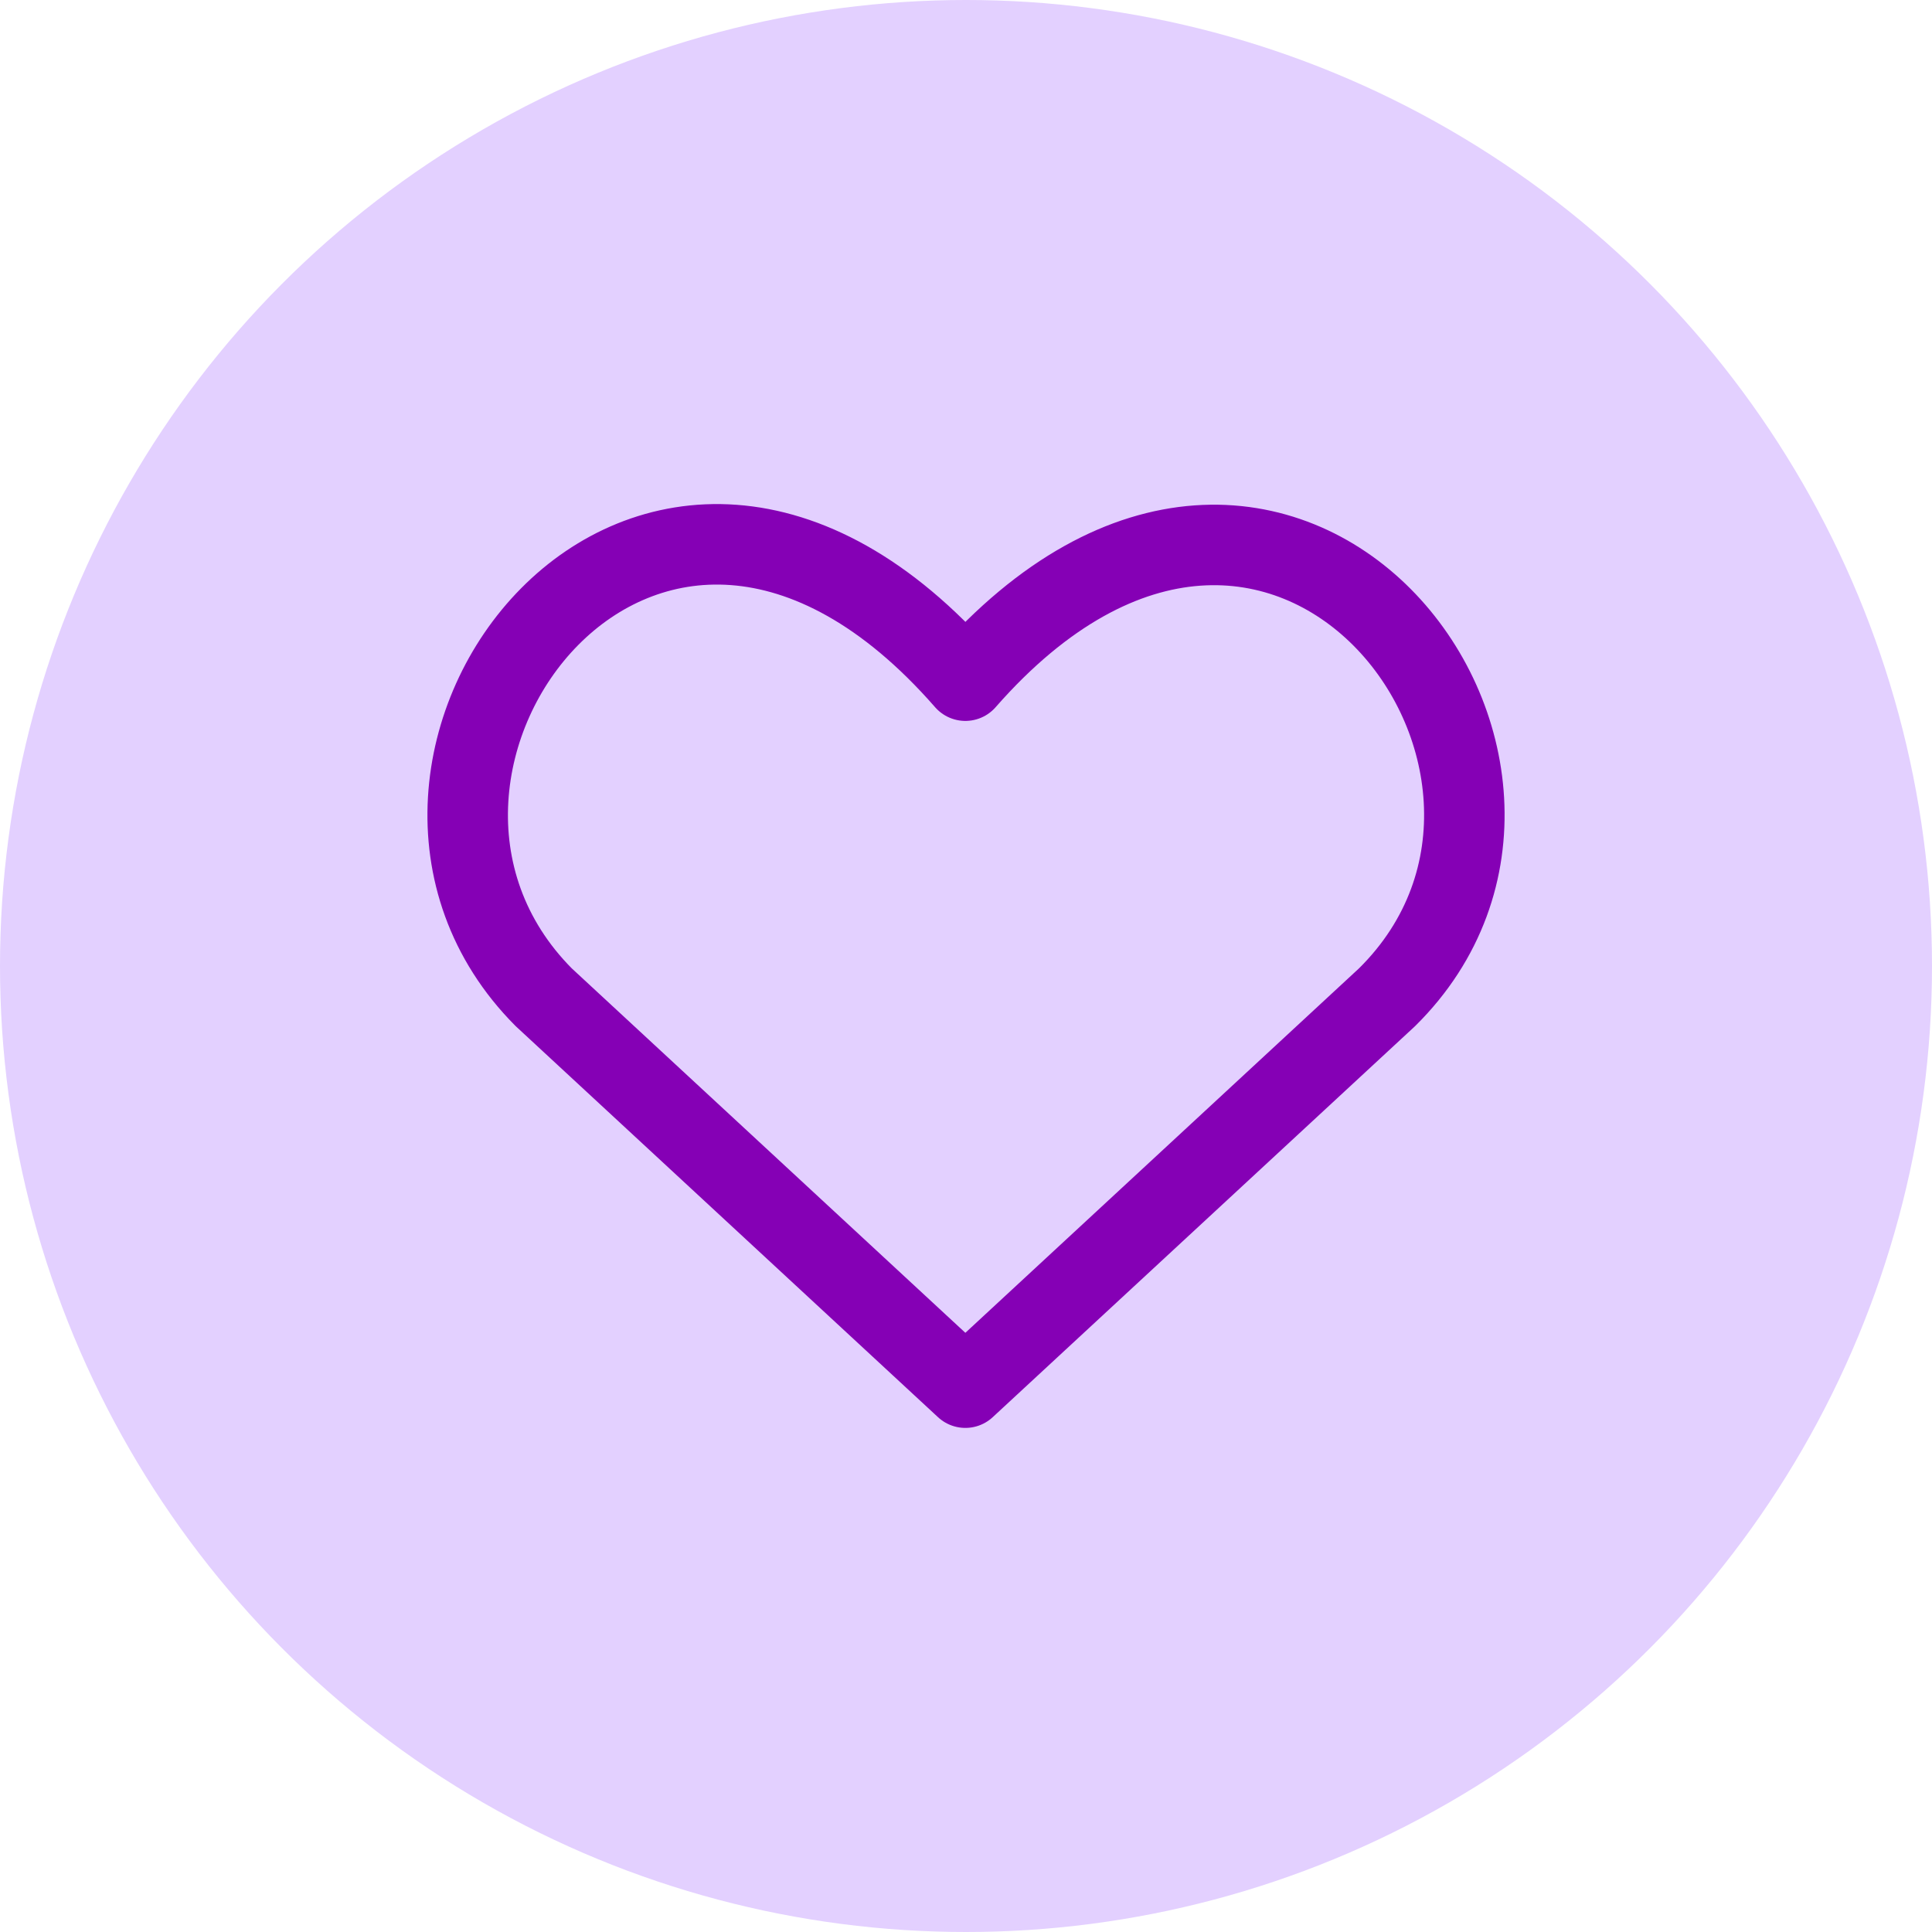
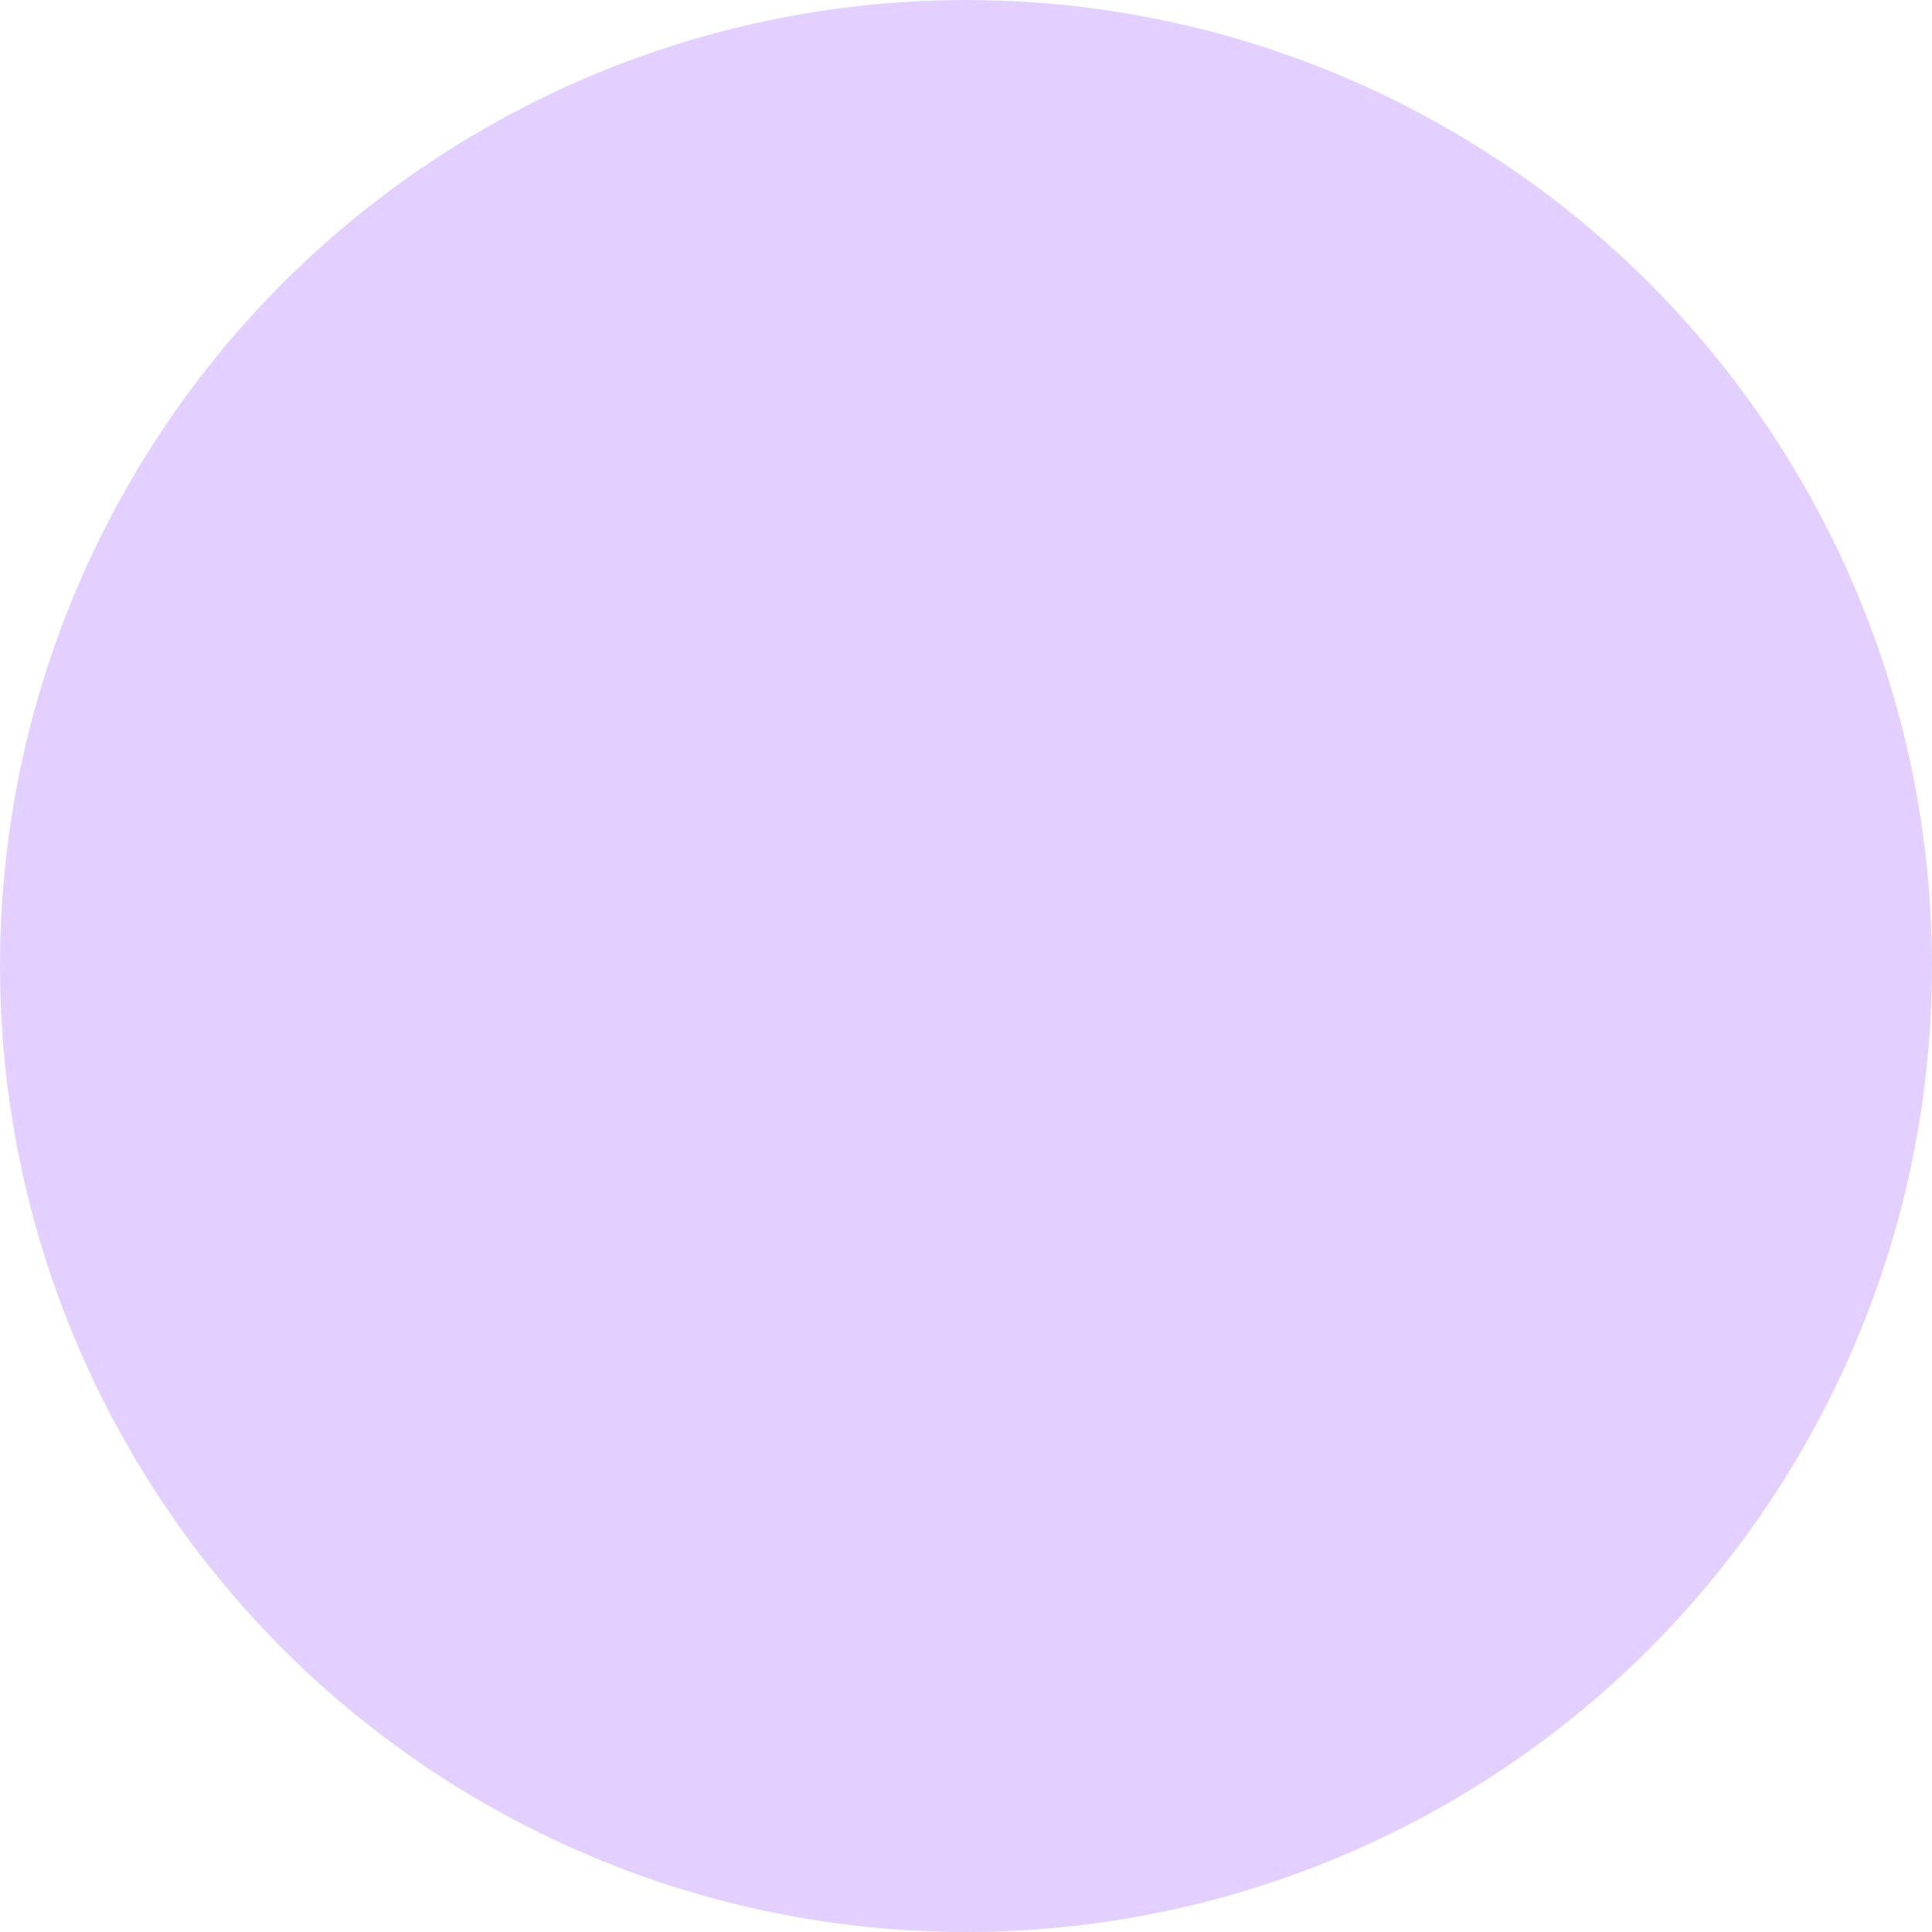
<svg xmlns="http://www.w3.org/2000/svg" width="48" height="48" viewBox="0 0 48 48" fill="none">
  <circle cx="24" cy="24" r="24" fill="#E3D0FF" />
-   <path d="M23.984 34.476L13.508 24.776C7.798 19.035 16.127 7.919 23.984 16.911C31.841 7.945 40.249 19.061 34.461 24.776L23.984 34.476Z" stroke="#8500B5" stroke-width="2" stroke-linecap="round" stroke-linejoin="round" />
</svg>